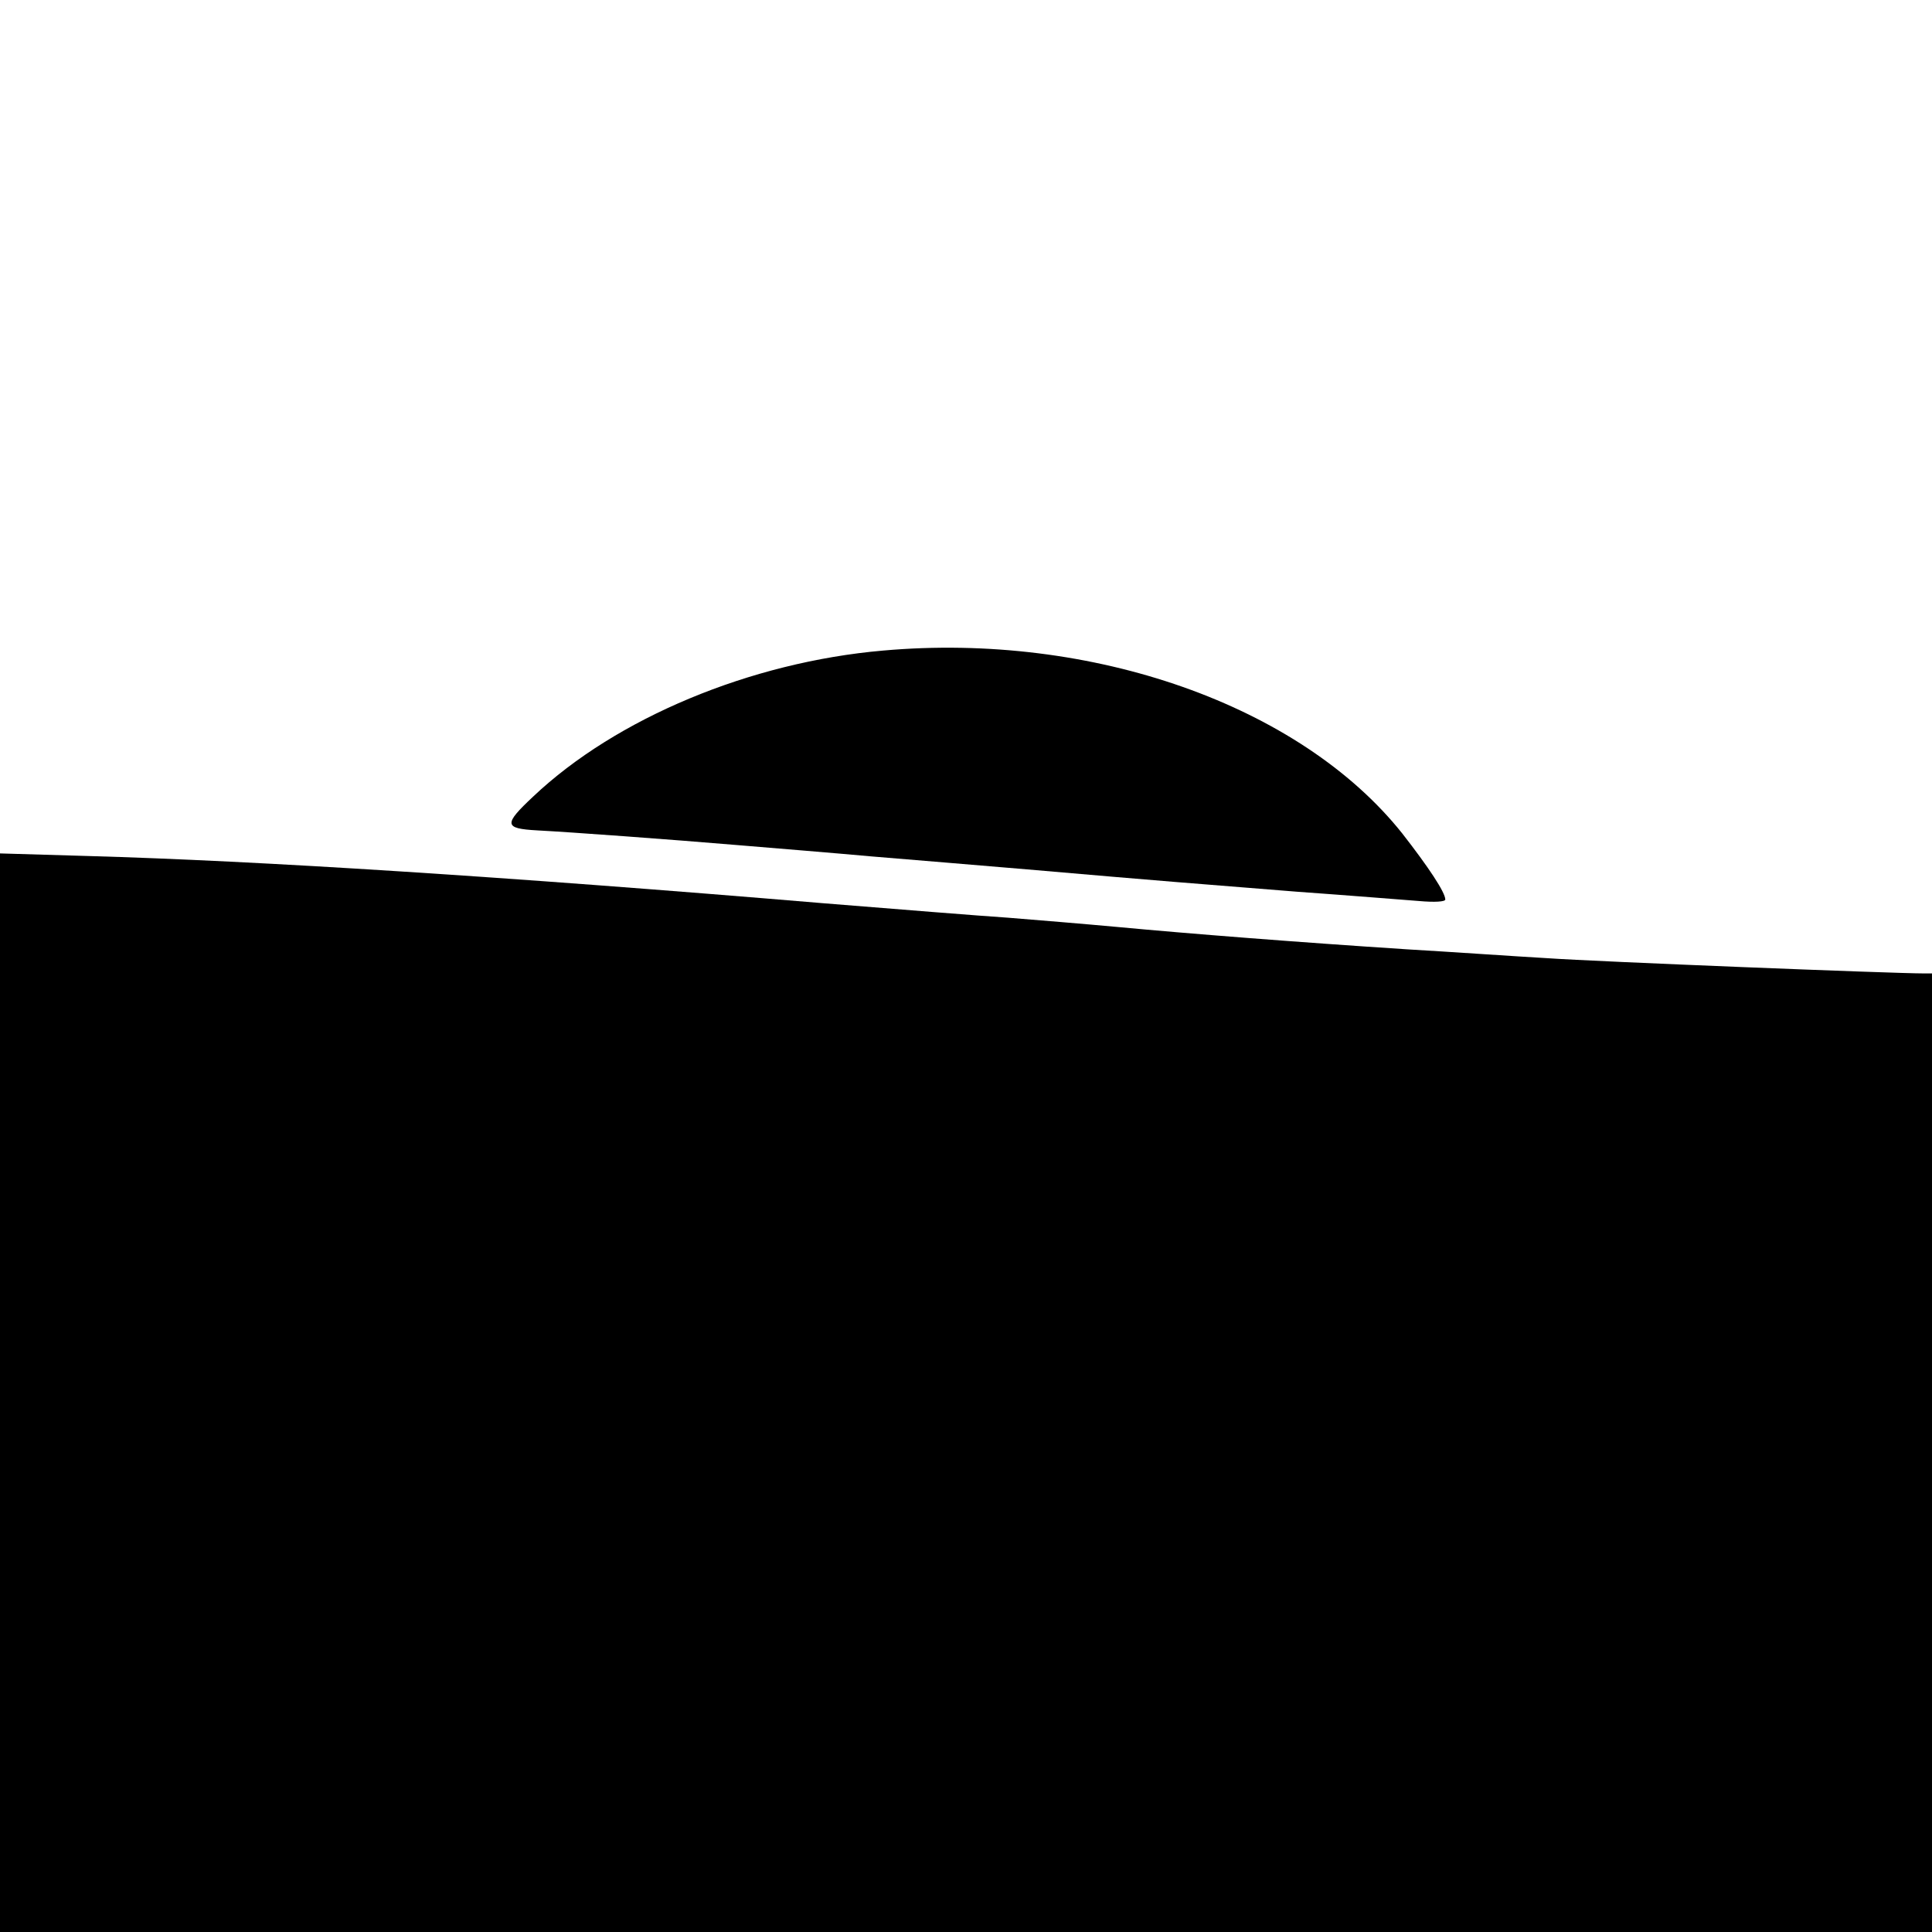
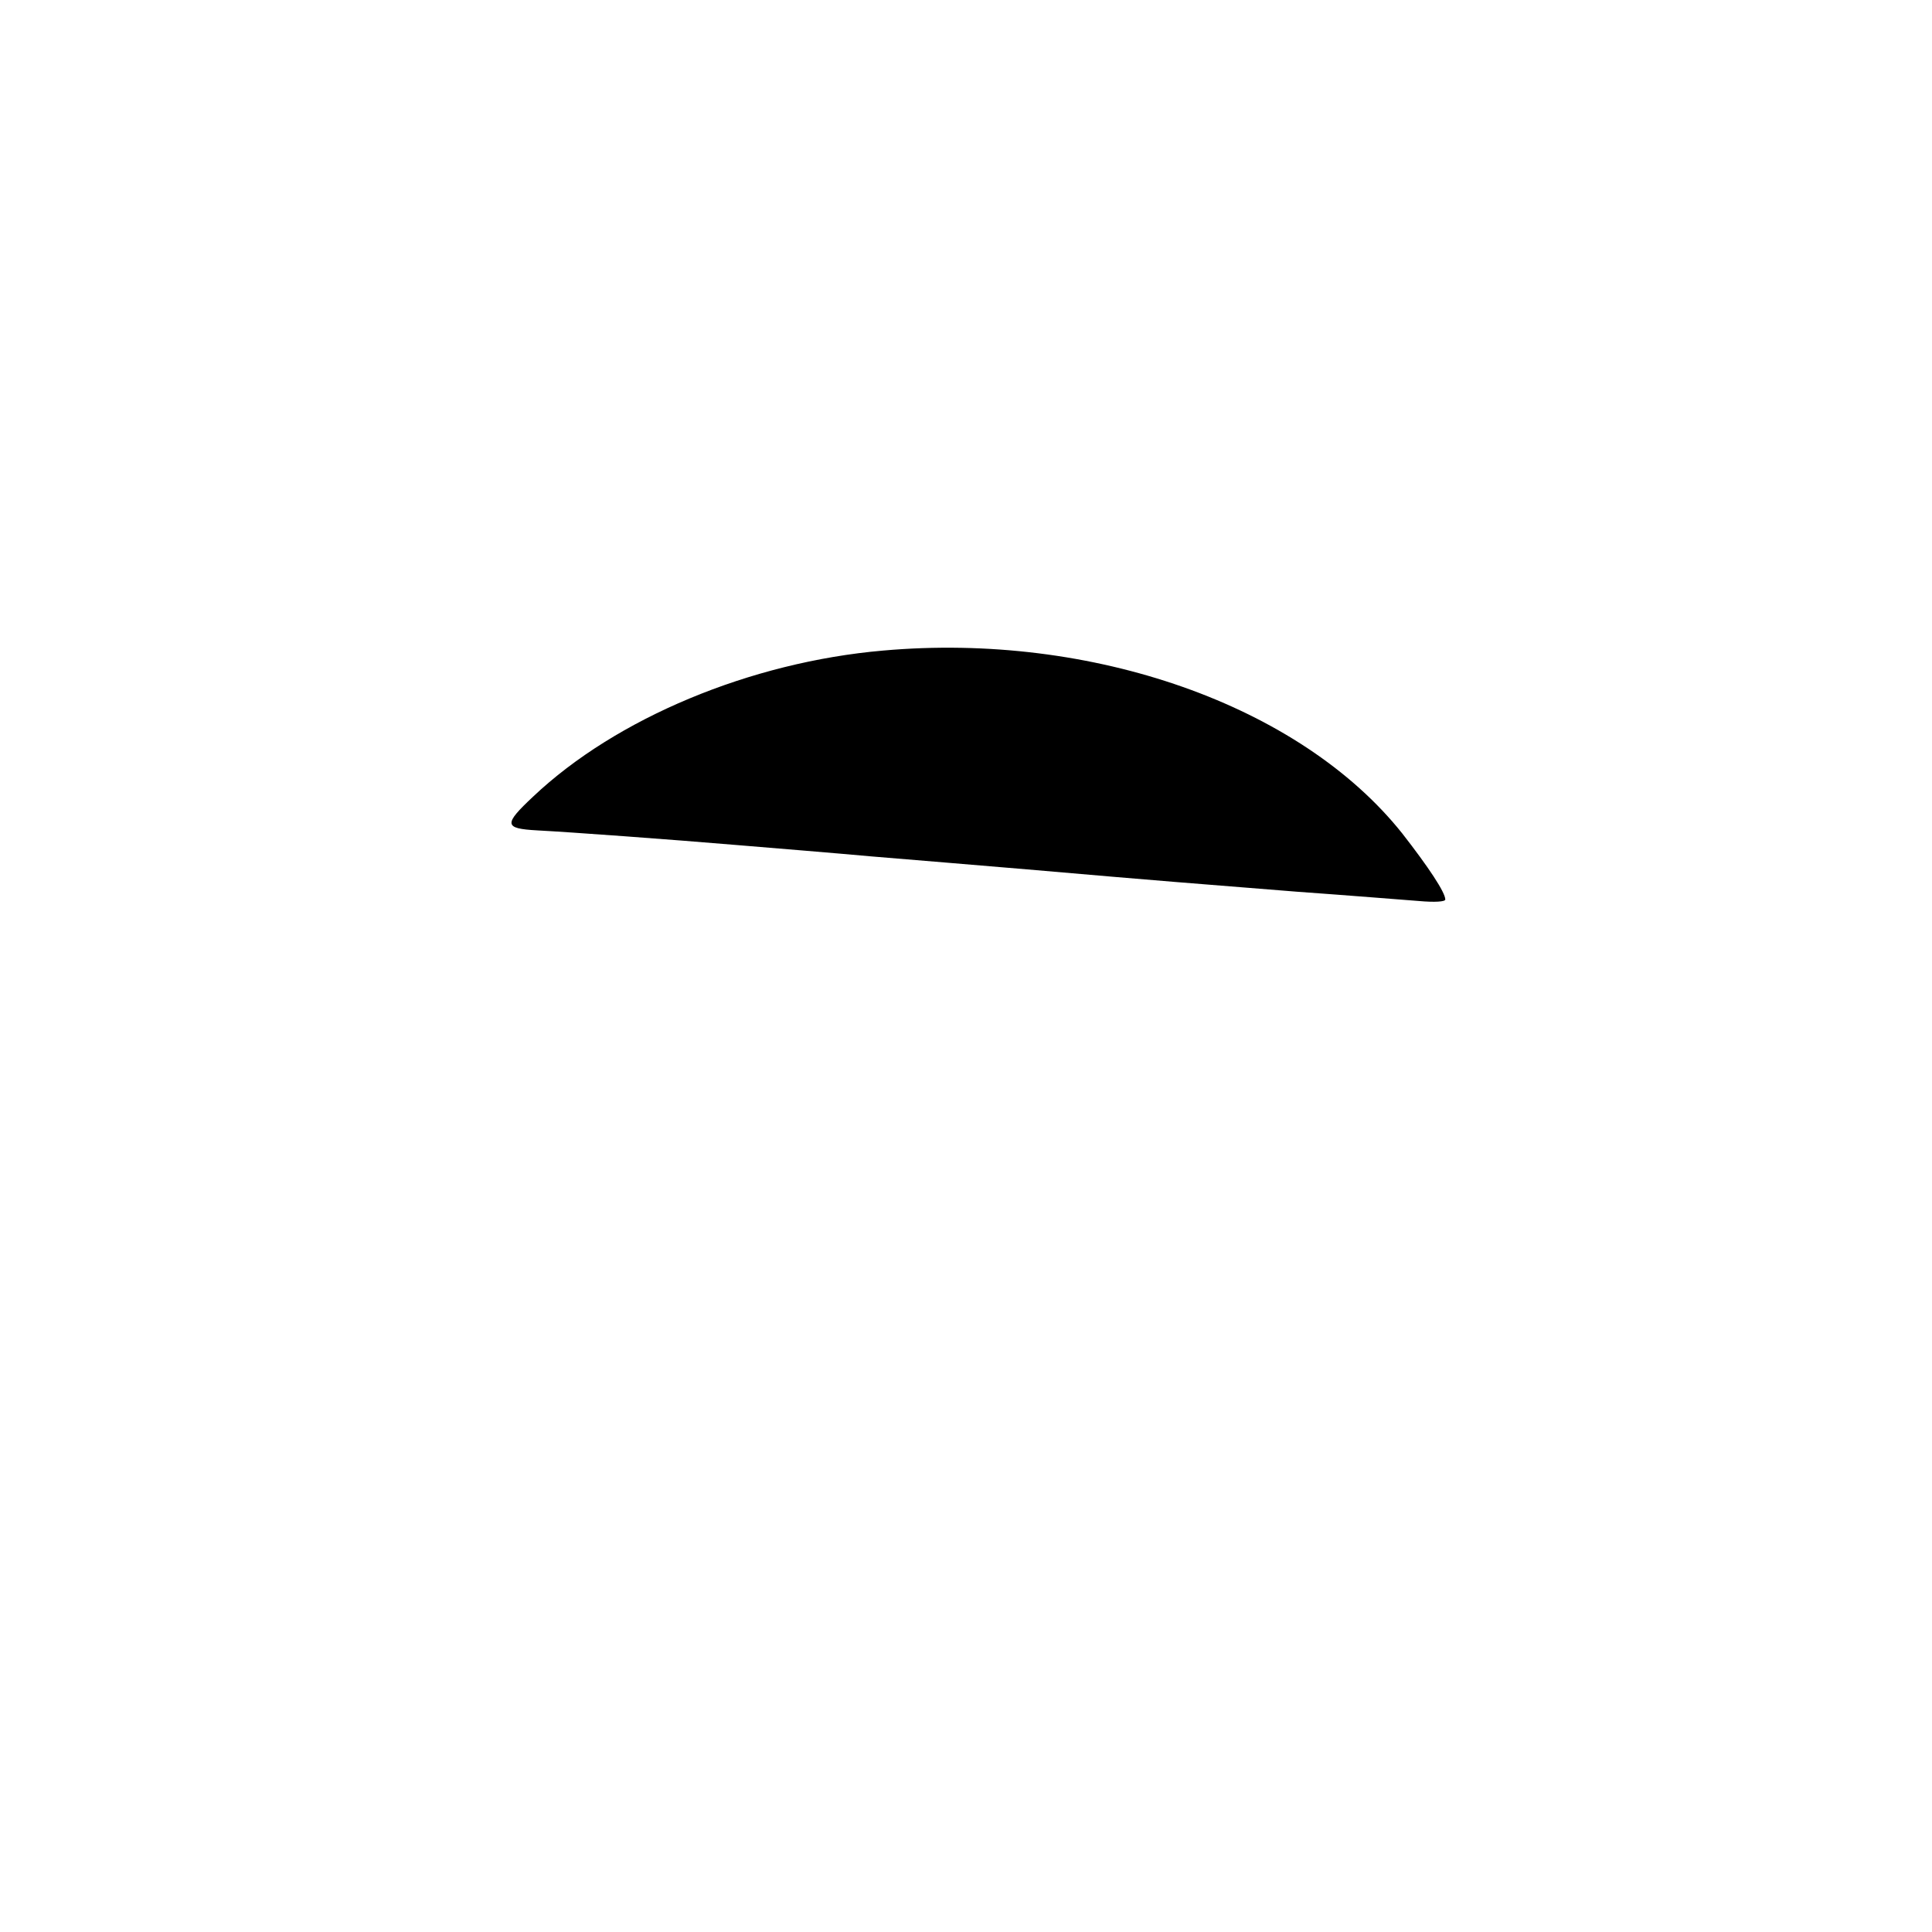
<svg xmlns="http://www.w3.org/2000/svg" version="1.0" width="520pt" height="520pt" viewBox="0 0 520 520" preserveAspectRatio="xMidYMid meet">
  <g transform="translate(0,520) scale(0.1,-0.1)" fill="#000000" stroke="none">
    <path d="M2377 3449 c-357 -31 -719 -182 -942 -393 -80 -75 -79 -86 11 -91 94 -5 354 -24 544 -40 96 -8 256 -21 355 -30 99 -8 288 -24 420 -35 368 -32 450 -38 725 -60 140 -10 288 -22 328 -25 44 -4 72 -2 72 4 0 19 -45 87 -116 178 -275 345 -834 542 -1397 492z" />
-     <path d="M0 1452 l0 -1452 2600 0 2600 0 0 1290 0 1290 -21 0 c-84 0 -886 32 -1014 41 -88 5 -259 17 -380 24 -292 19 -585 42 -777 60 -87 8 -220 19 -295 25 -76 5 -300 23 -498 39 -858 72 -1518 114 -1977 127 l-238 7 0 -1451z" />
  </g>
</svg>